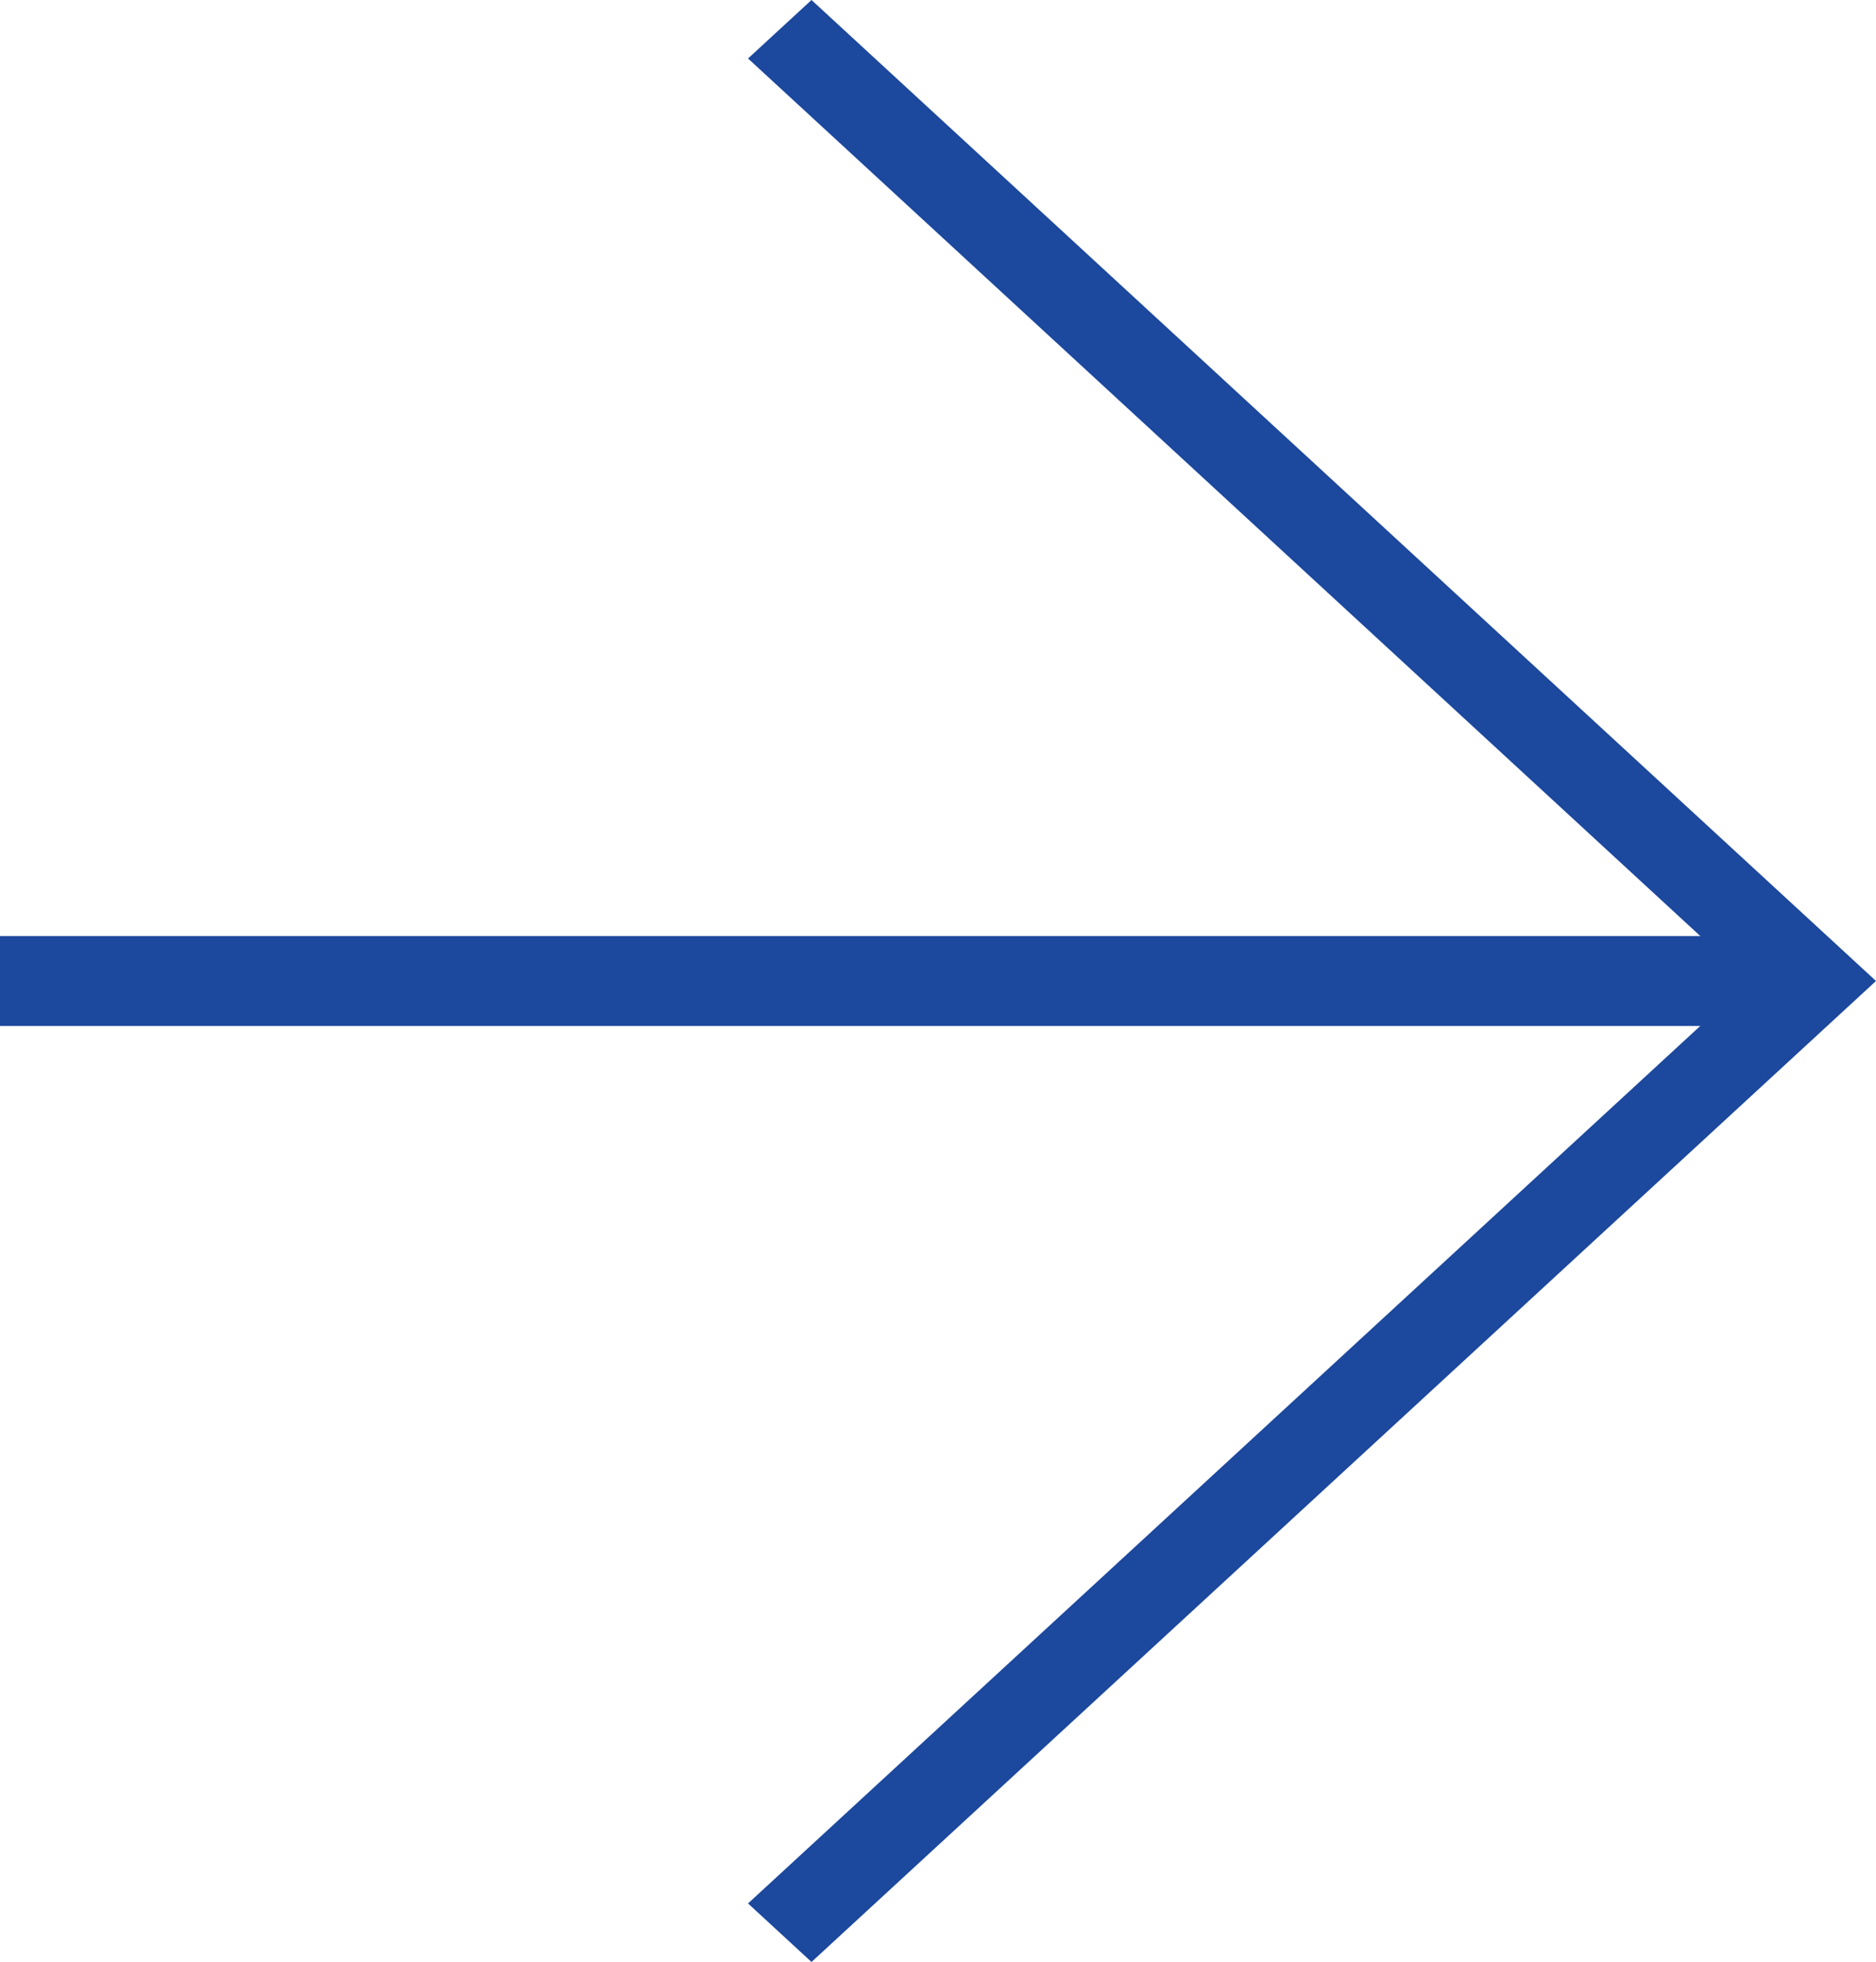
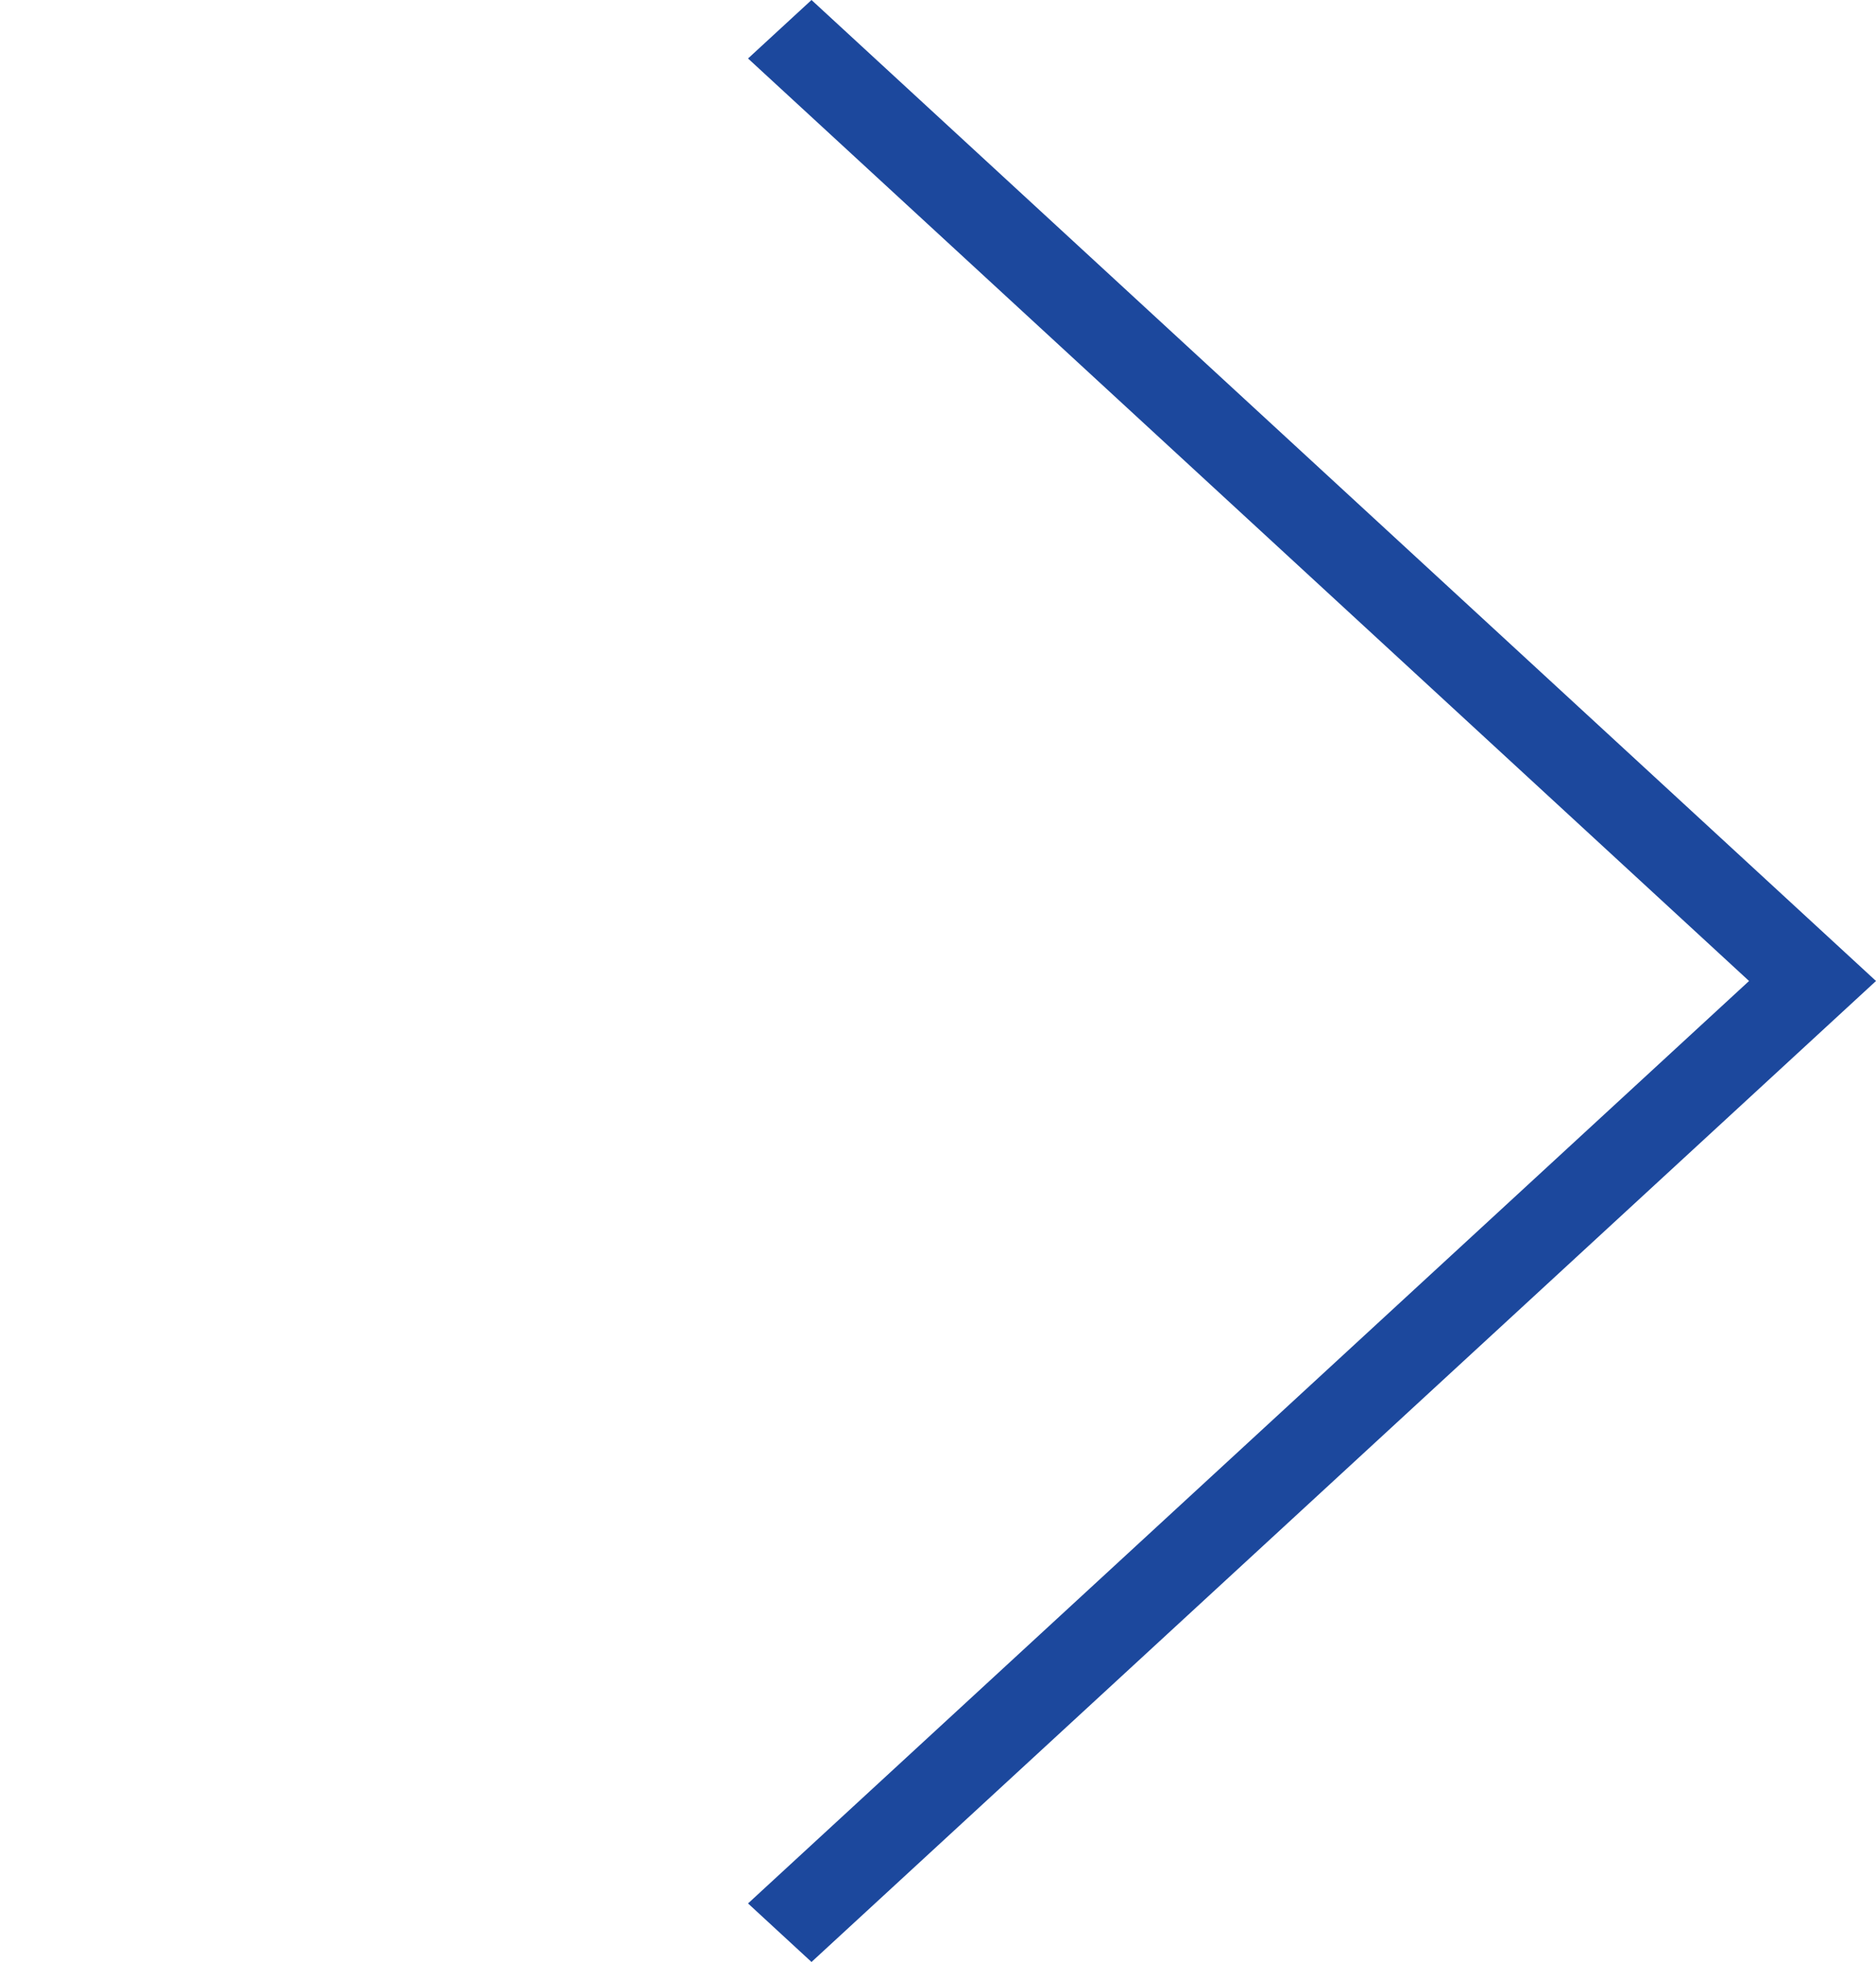
<svg xmlns="http://www.w3.org/2000/svg" id="그룹_230" data-name="그룹 230" width="35.645" height="37.27" viewBox="0 0 35.645 37.27">
  <path id="패스_173" data-name="패스 173" d="M31.544,0,30.338,1.111l19.02,17.524L30.338,36.158l1.206,1.112L51.77,18.635Z" transform="translate(-16.125 0)" fill="#1c489d" />
-   <rect id="사각형_140" data-name="사각형 140" width="34.439" height="1.707" transform="translate(0 17.782)" fill="#1c489d" />
</svg>